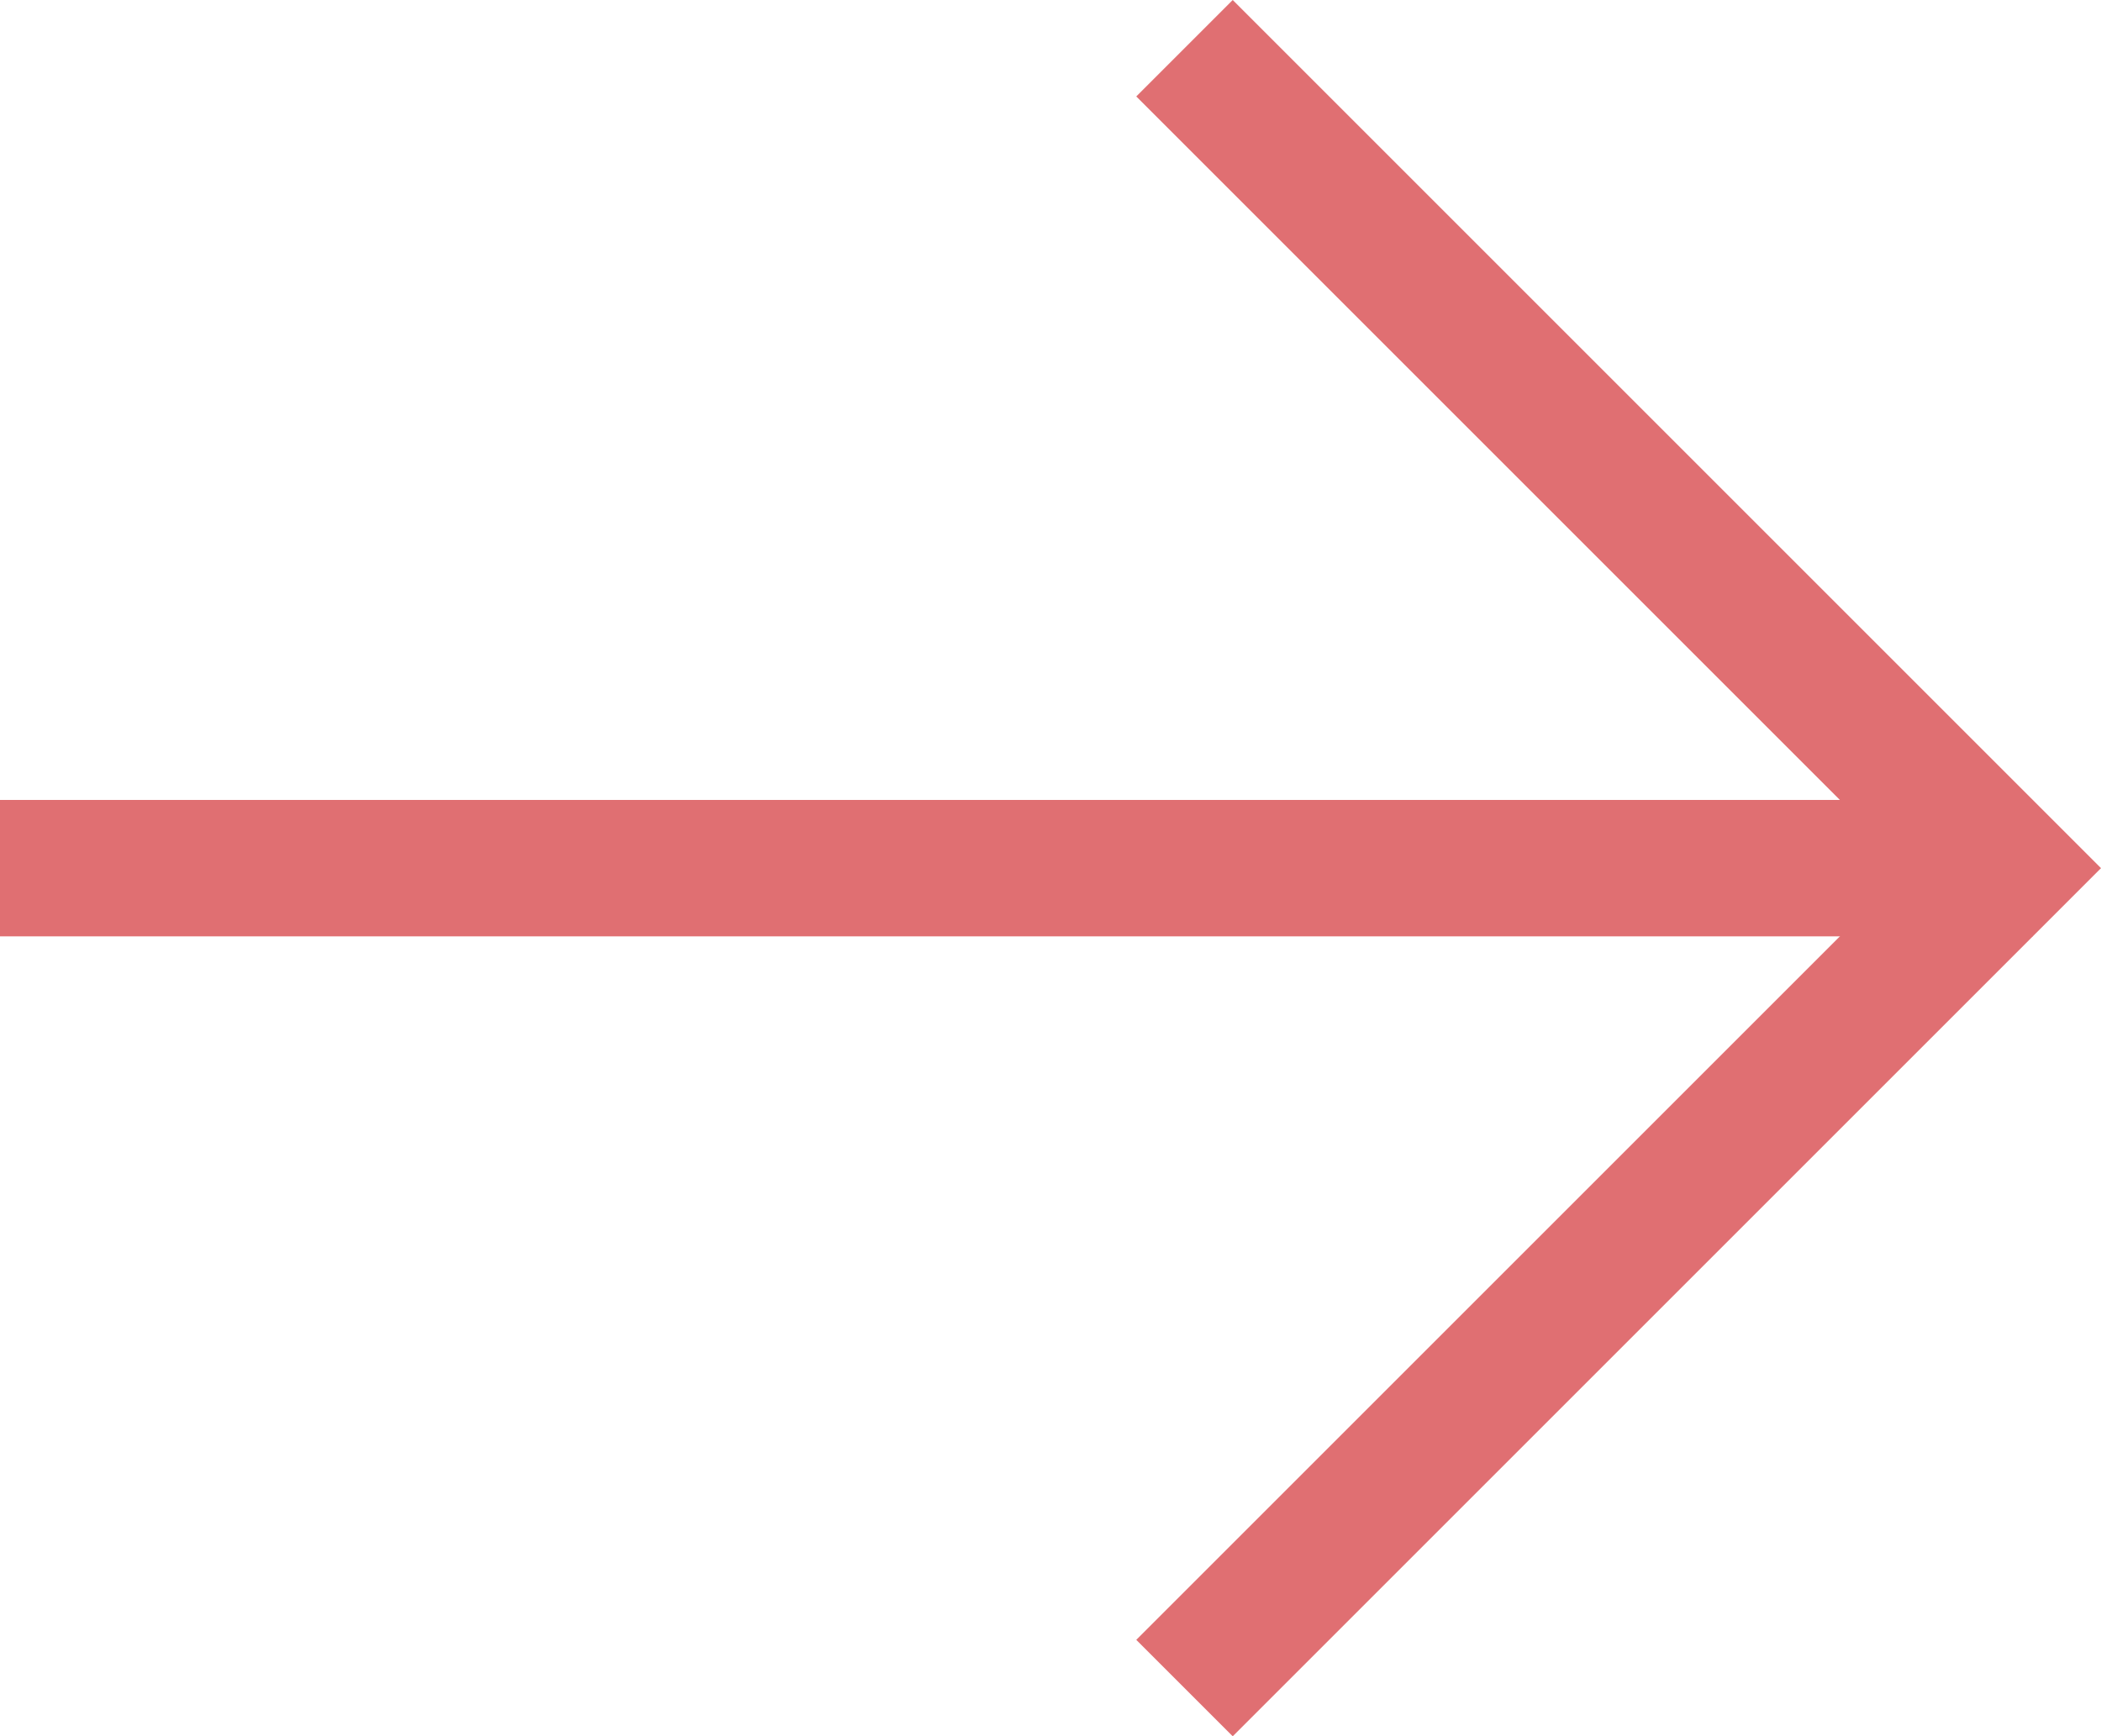
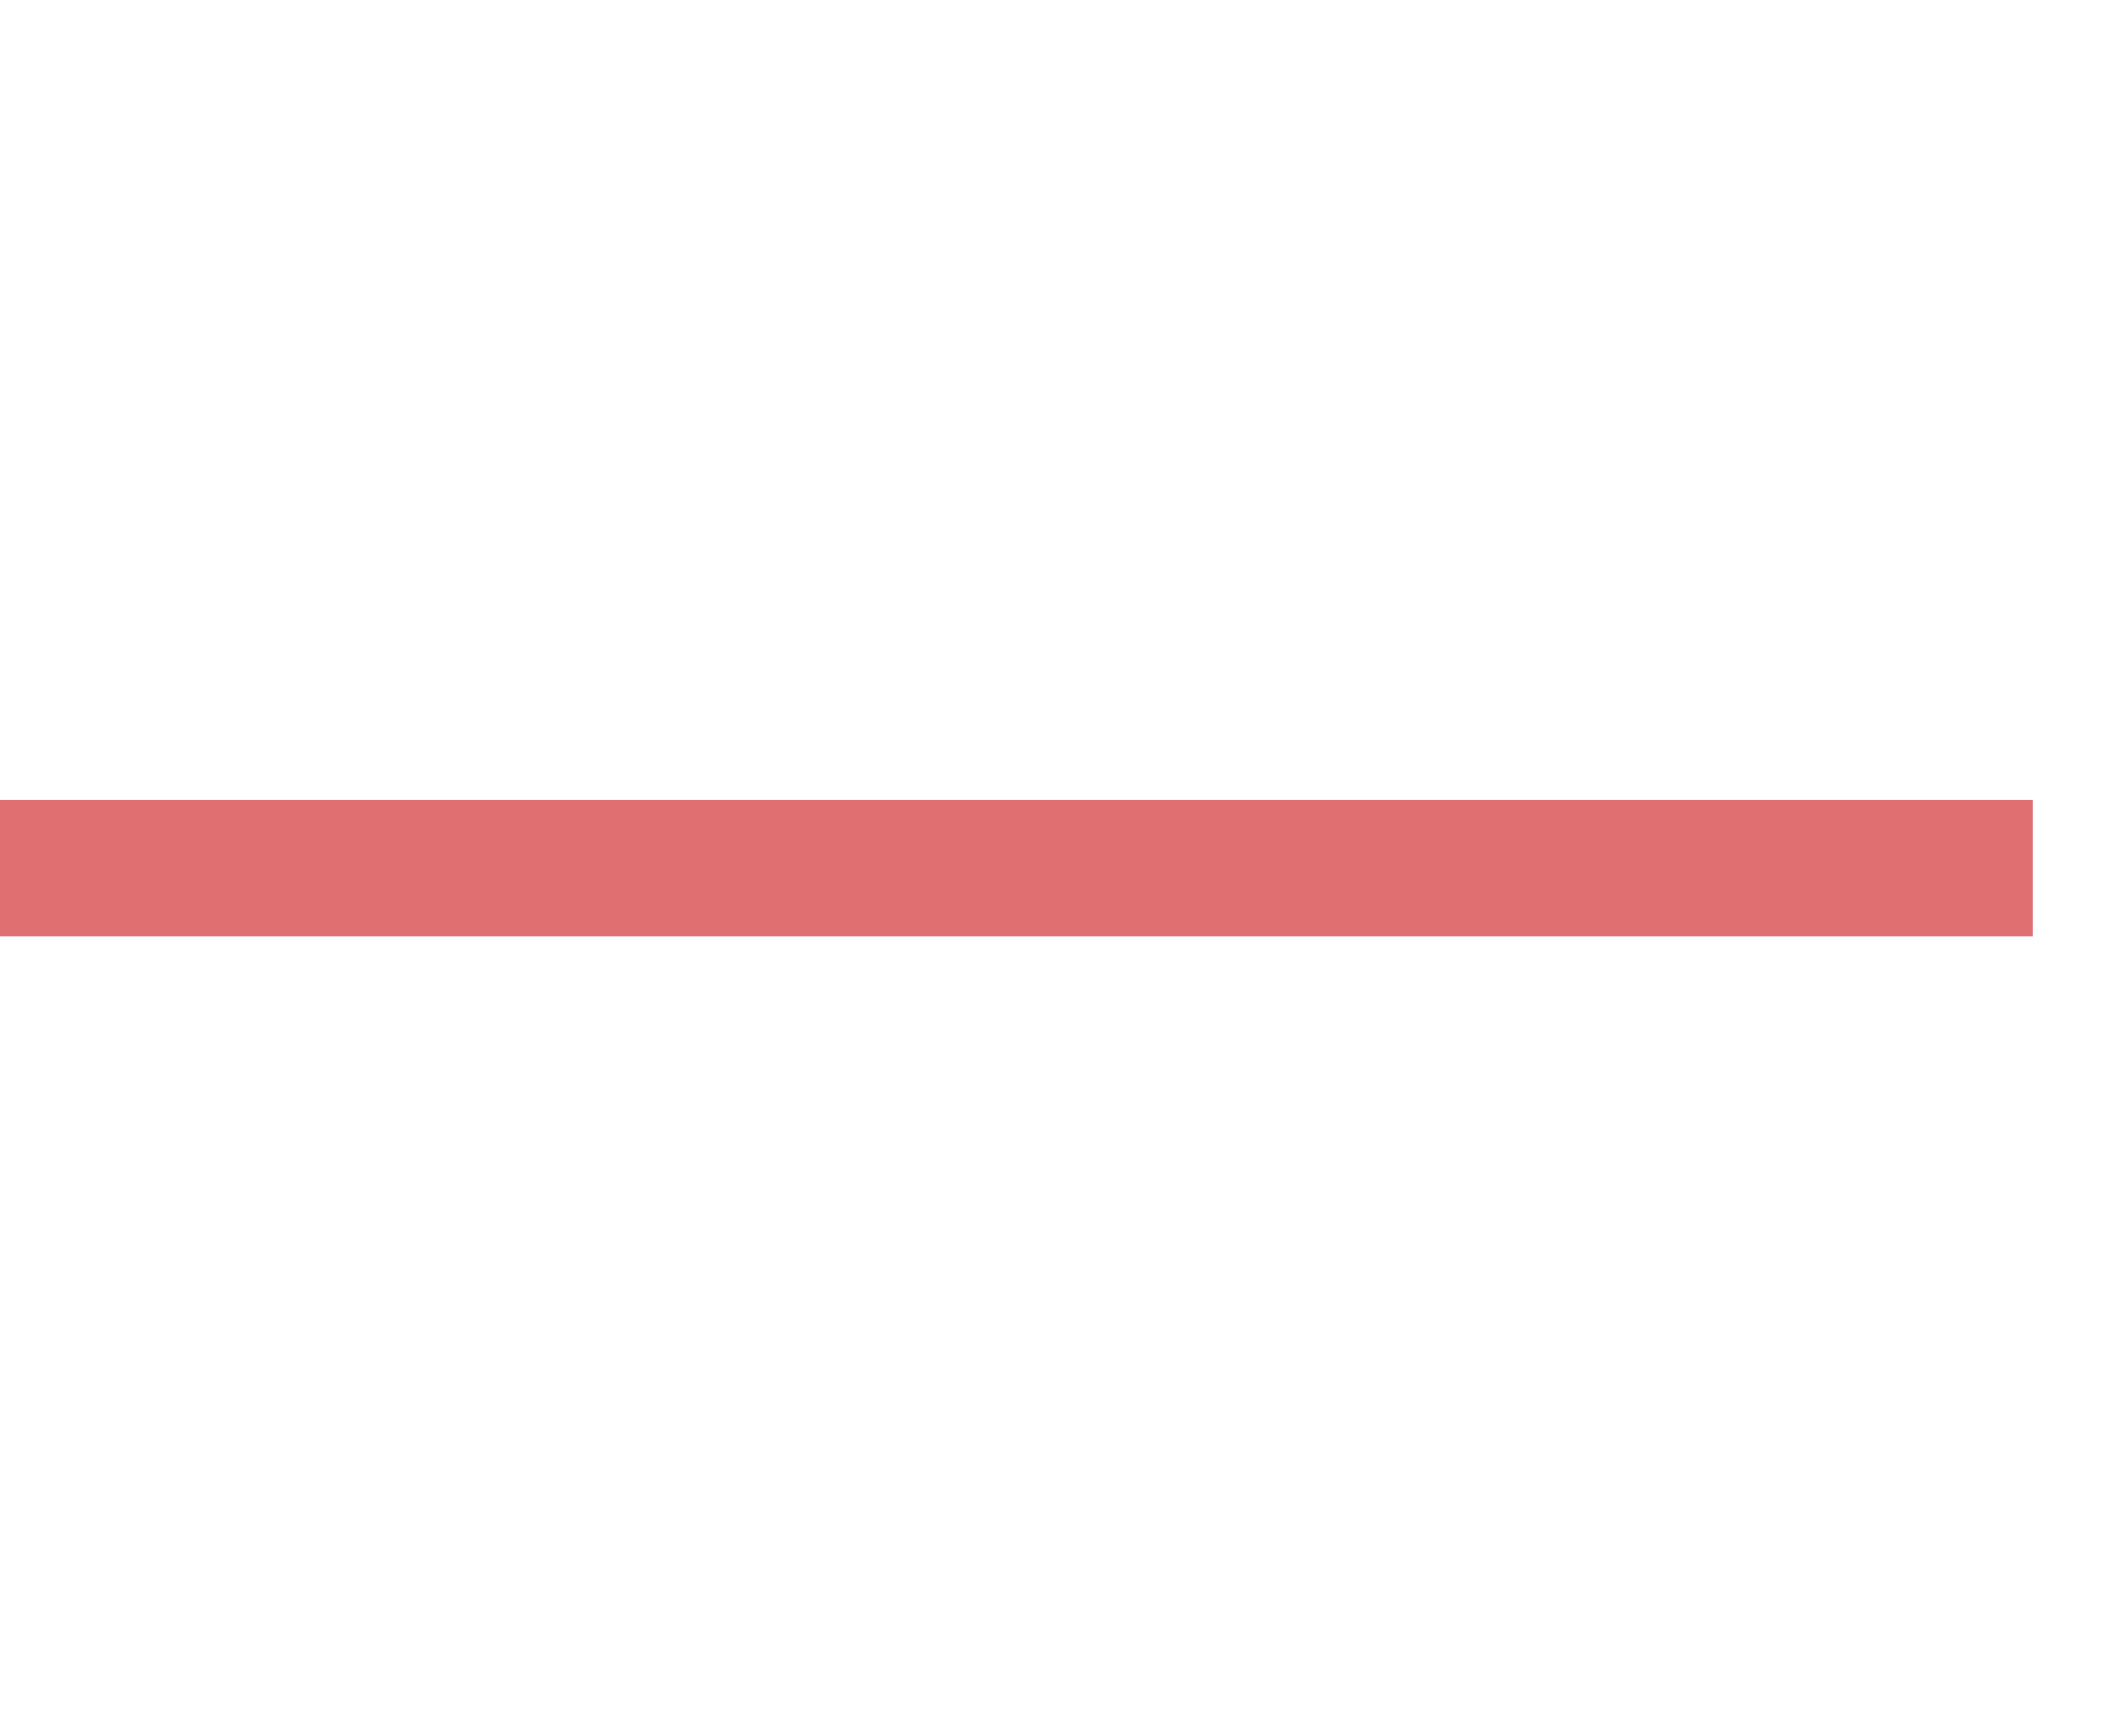
<svg xmlns="http://www.w3.org/2000/svg" xml:space="preserve" width="113.005mm" height="93.403mm" style="shape-rendering:geometricPrecision; text-rendering:geometricPrecision; image-rendering:optimizeQuality; fill-rule:evenodd; clip-rule:evenodd" viewBox="0 0 11289.59 9331.21">
  <defs>
    <style type="text/css">  .fil0 {fill:#E06F72;fill-rule:nonzero}  </style>
  </defs>
  <g id="Слой_x0020_1">
    <g id="_2004693305264">
      <polygon class="fil0" points="-0,4299.09 10923.08,4299.09 10923.08,5032.12 -0,5032.12 " />
-       <polygon class="fil0" points="6105.71,8812.92 10253.04,4665.6 6105.71,518.28 6623.99,0 10923.08,4299.09 11289.59,4665.6 10923.08,5032.12 6623.99,9331.21 " />
    </g>
  </g>
</svg>